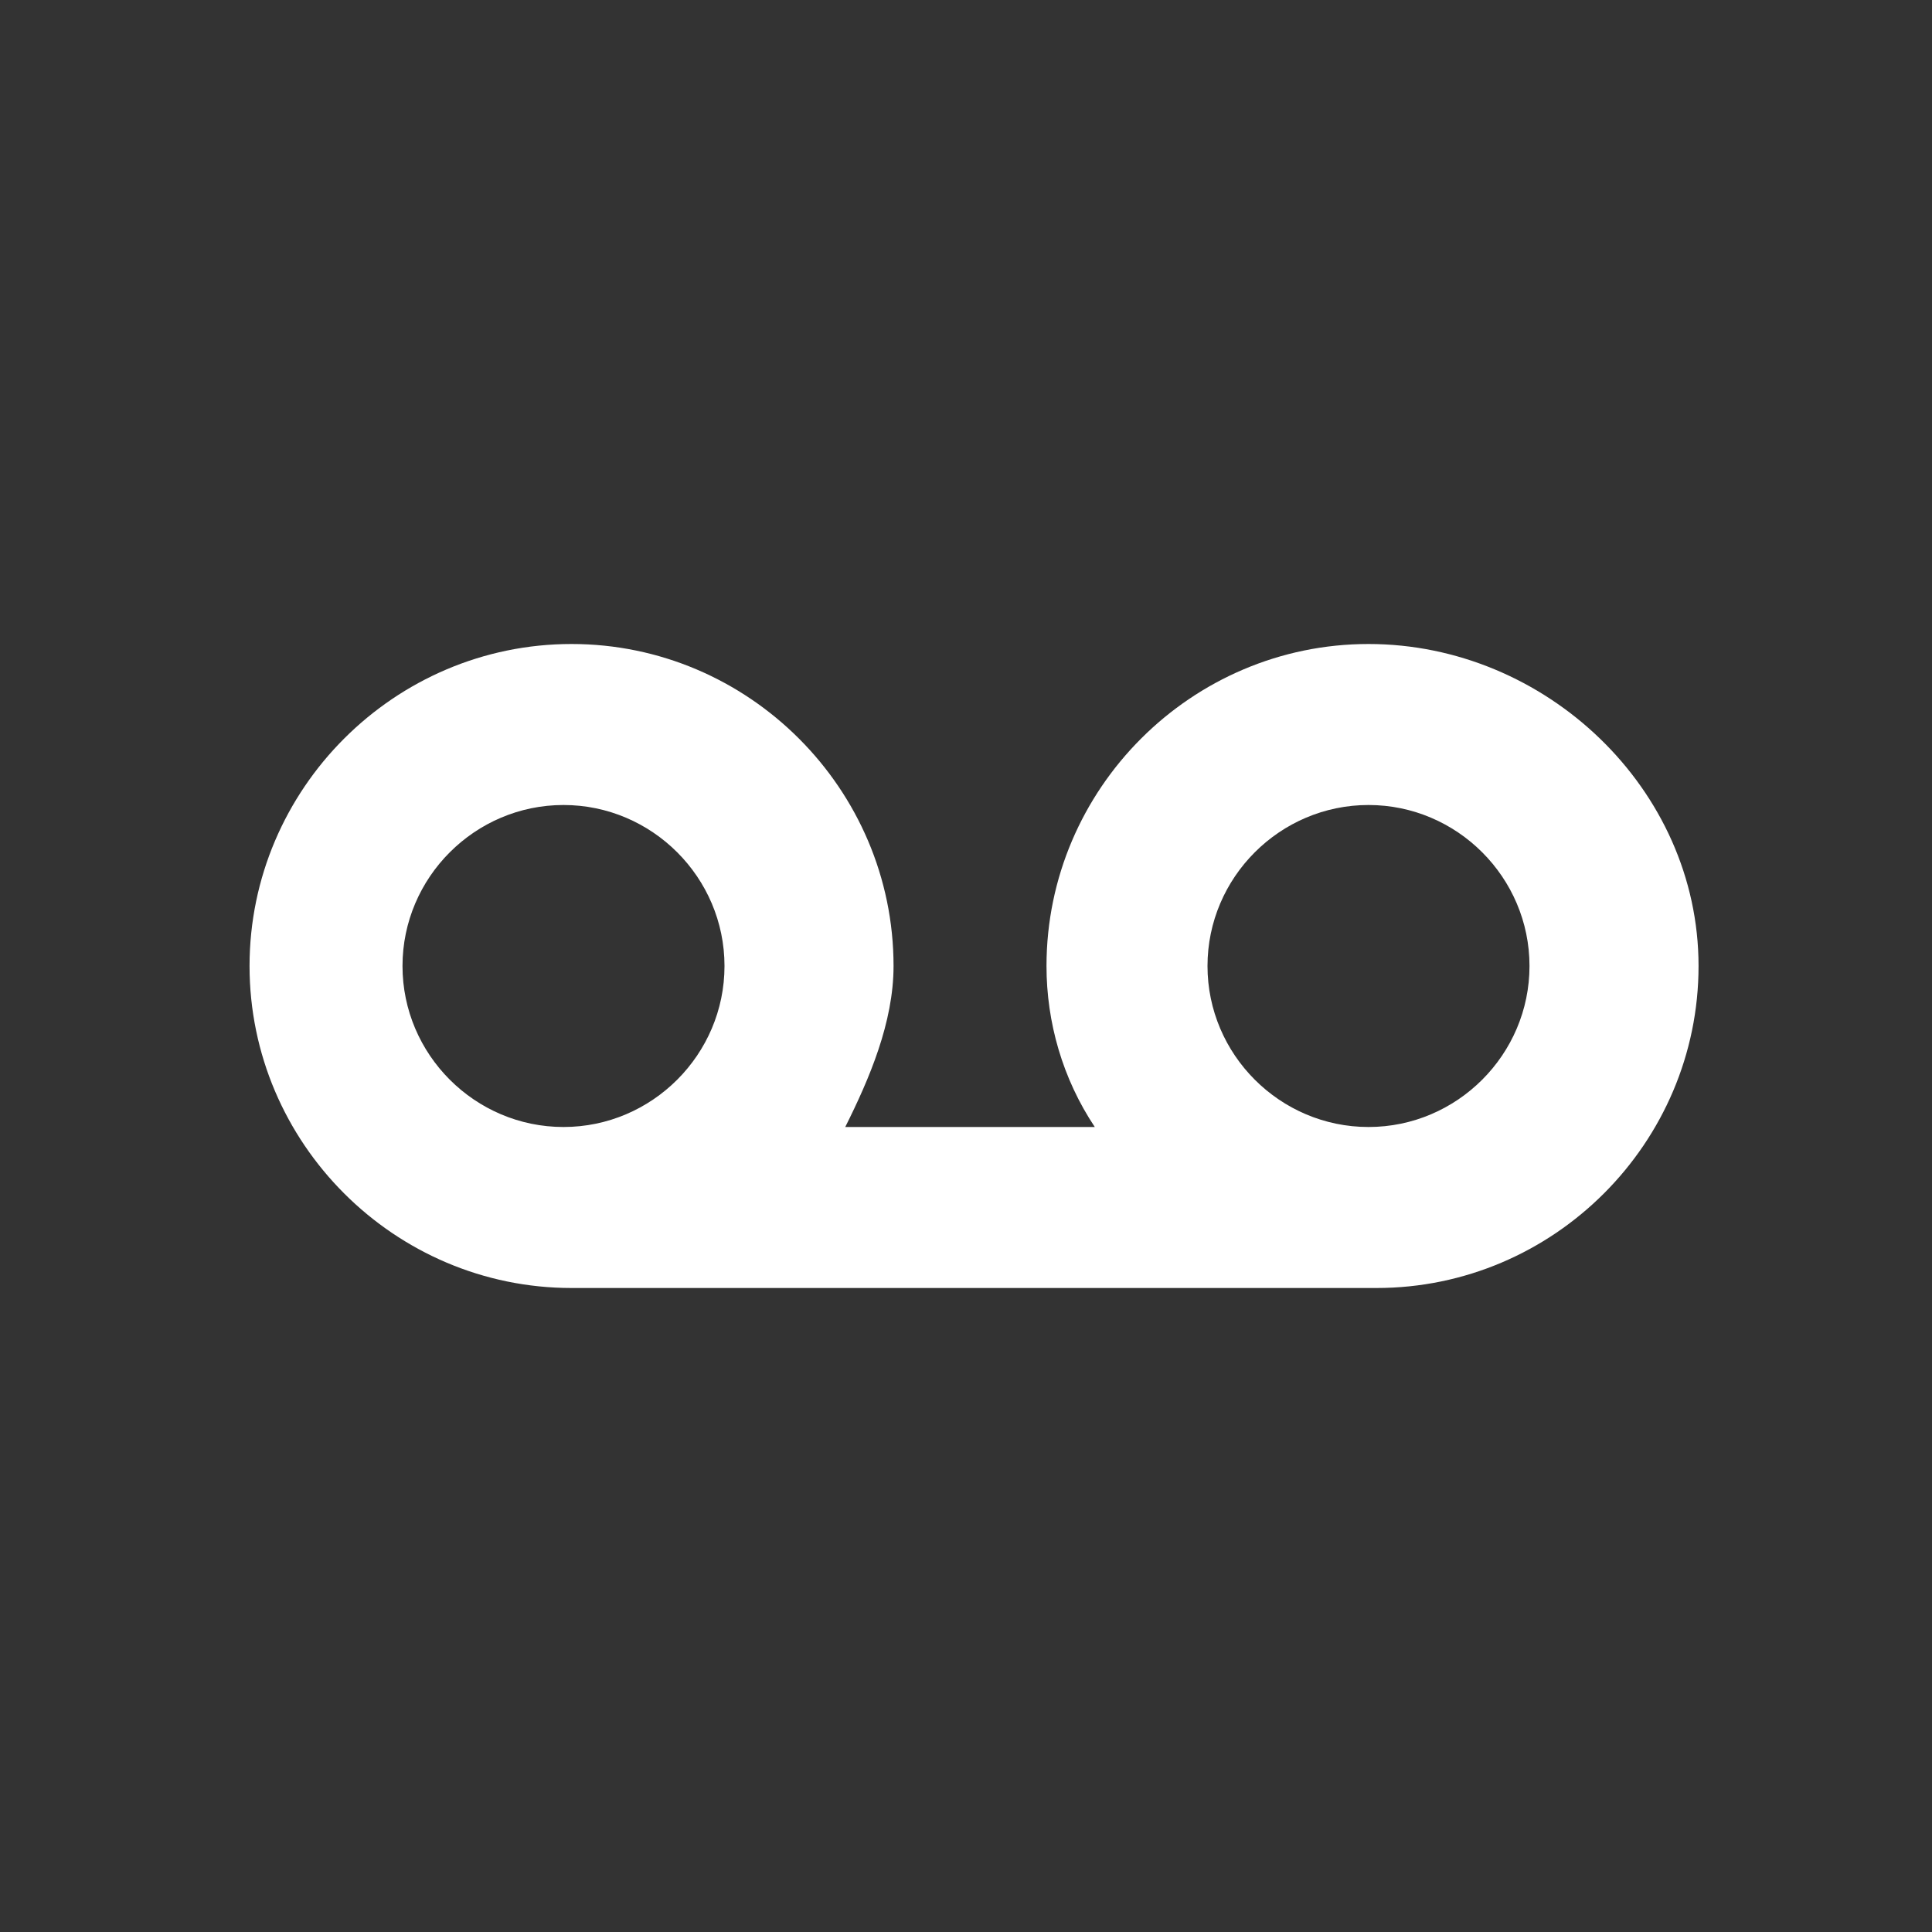
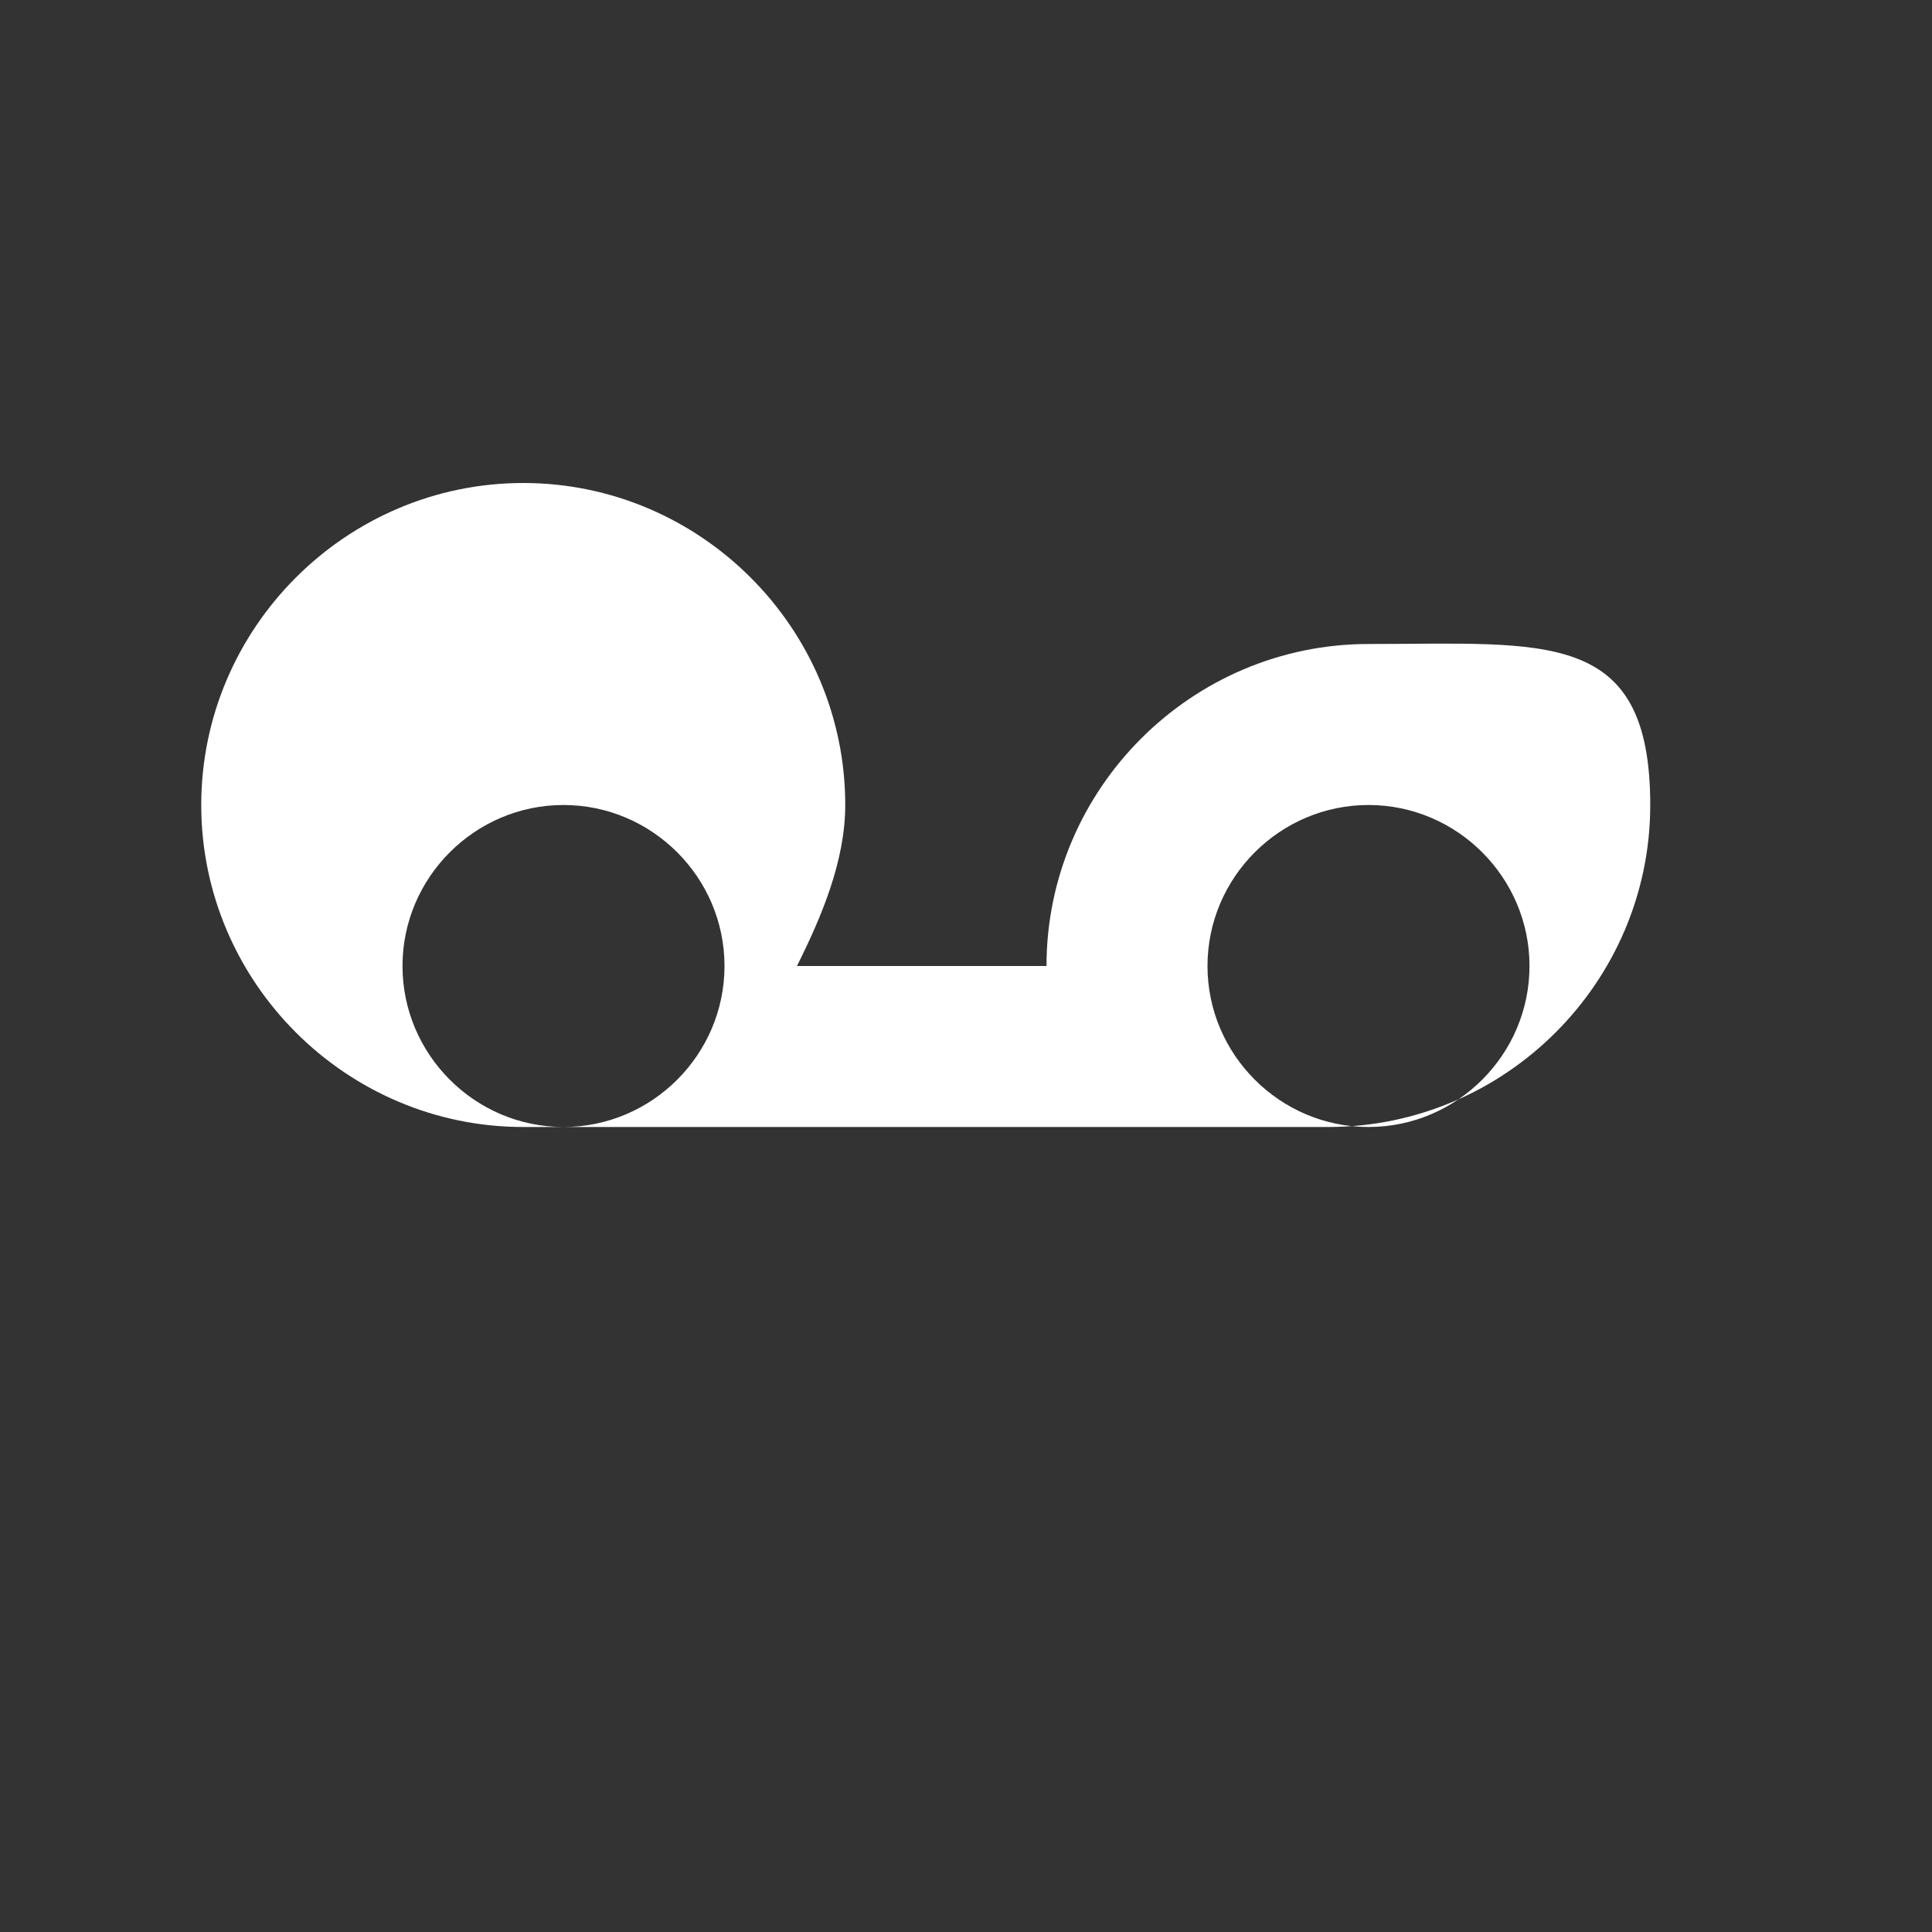
<svg xmlns="http://www.w3.org/2000/svg" style="enable-background:new 0 0 24 24;" version="1.1" viewBox="0 0 24 24" xml:space="preserve">
  <rect x="0" y="0" width="24" height="24" fill="#333333" stroke="none" />
  <style type="text/css">
	.st0{display:none;}
	.st1{display:inline;}
	.st2{opacity:0.2;fill:none;stroke:#ffffff;stroke-width:5.000000e-02;stroke-miterlimit:10;}
</style>
  <g class="st0" id="grid_system" />
  <g id="_icons">
-     <path d="M17,8c-2.2,0-4,1.8-4,4c0,0.7,0.2,1.4,0.6,2h-3.1c0.3-0.6,0.6-1.3,0.6-2c0-2.2-1.8-4-4-4s-4,1.8-4,4s1.8,4,4,4h10   c2.2,0,4-1.8,4-4S19.2,8,17,8z M7,14c-1.1,0-2-0.9-2-2s0.9-2,2-2s2,0.9,2,2S8.1,14,7,14z M17,14c-1.1,0-2-0.9-2-2s0.9-2,2-2   s2,0.9,2,2S18.1,14,17,14z" fill="#ffffff" />
+     <path d="M17,8c-2.2,0-4,1.8-4,4h-3.1c0.3-0.6,0.6-1.3,0.6-2c0-2.2-1.8-4-4-4s-4,1.8-4,4s1.8,4,4,4h10   c2.2,0,4-1.8,4-4S19.2,8,17,8z M7,14c-1.1,0-2-0.9-2-2s0.9-2,2-2s2,0.9,2,2S8.1,14,7,14z M17,14c-1.1,0-2-0.9-2-2s0.9-2,2-2   s2,0.9,2,2S18.1,14,17,14z" fill="#ffffff" />
  </g>
</svg>